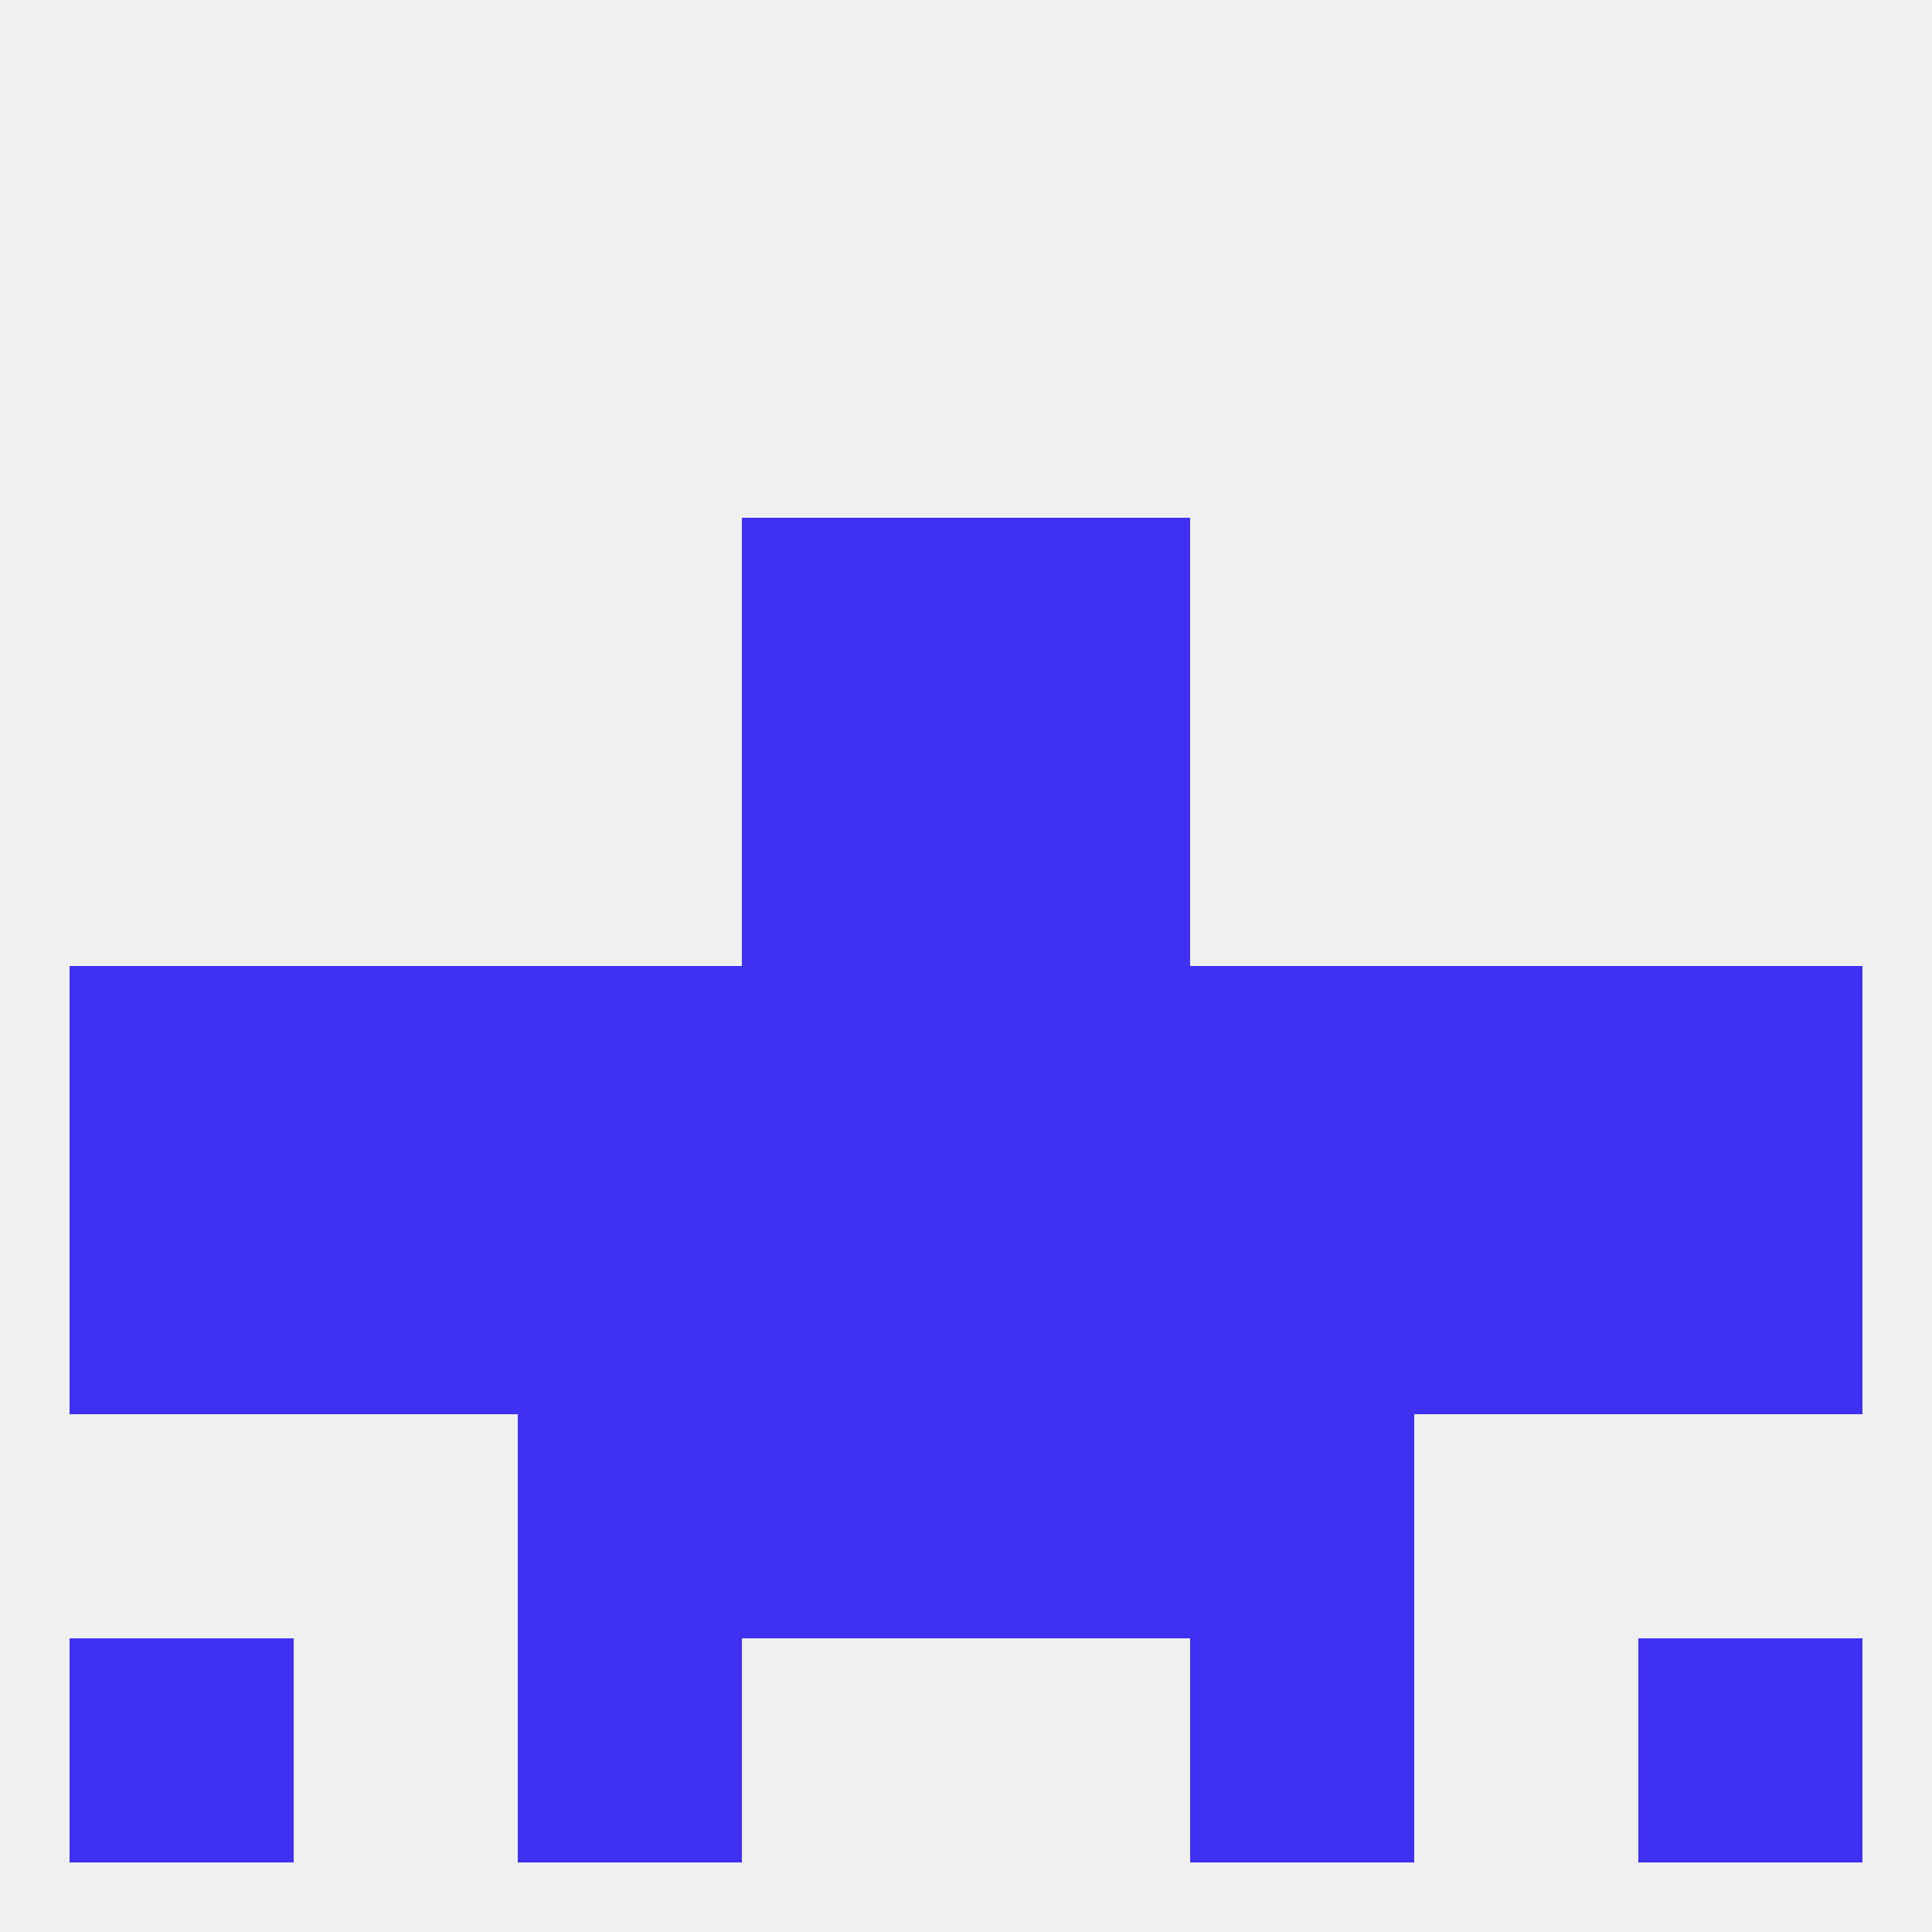
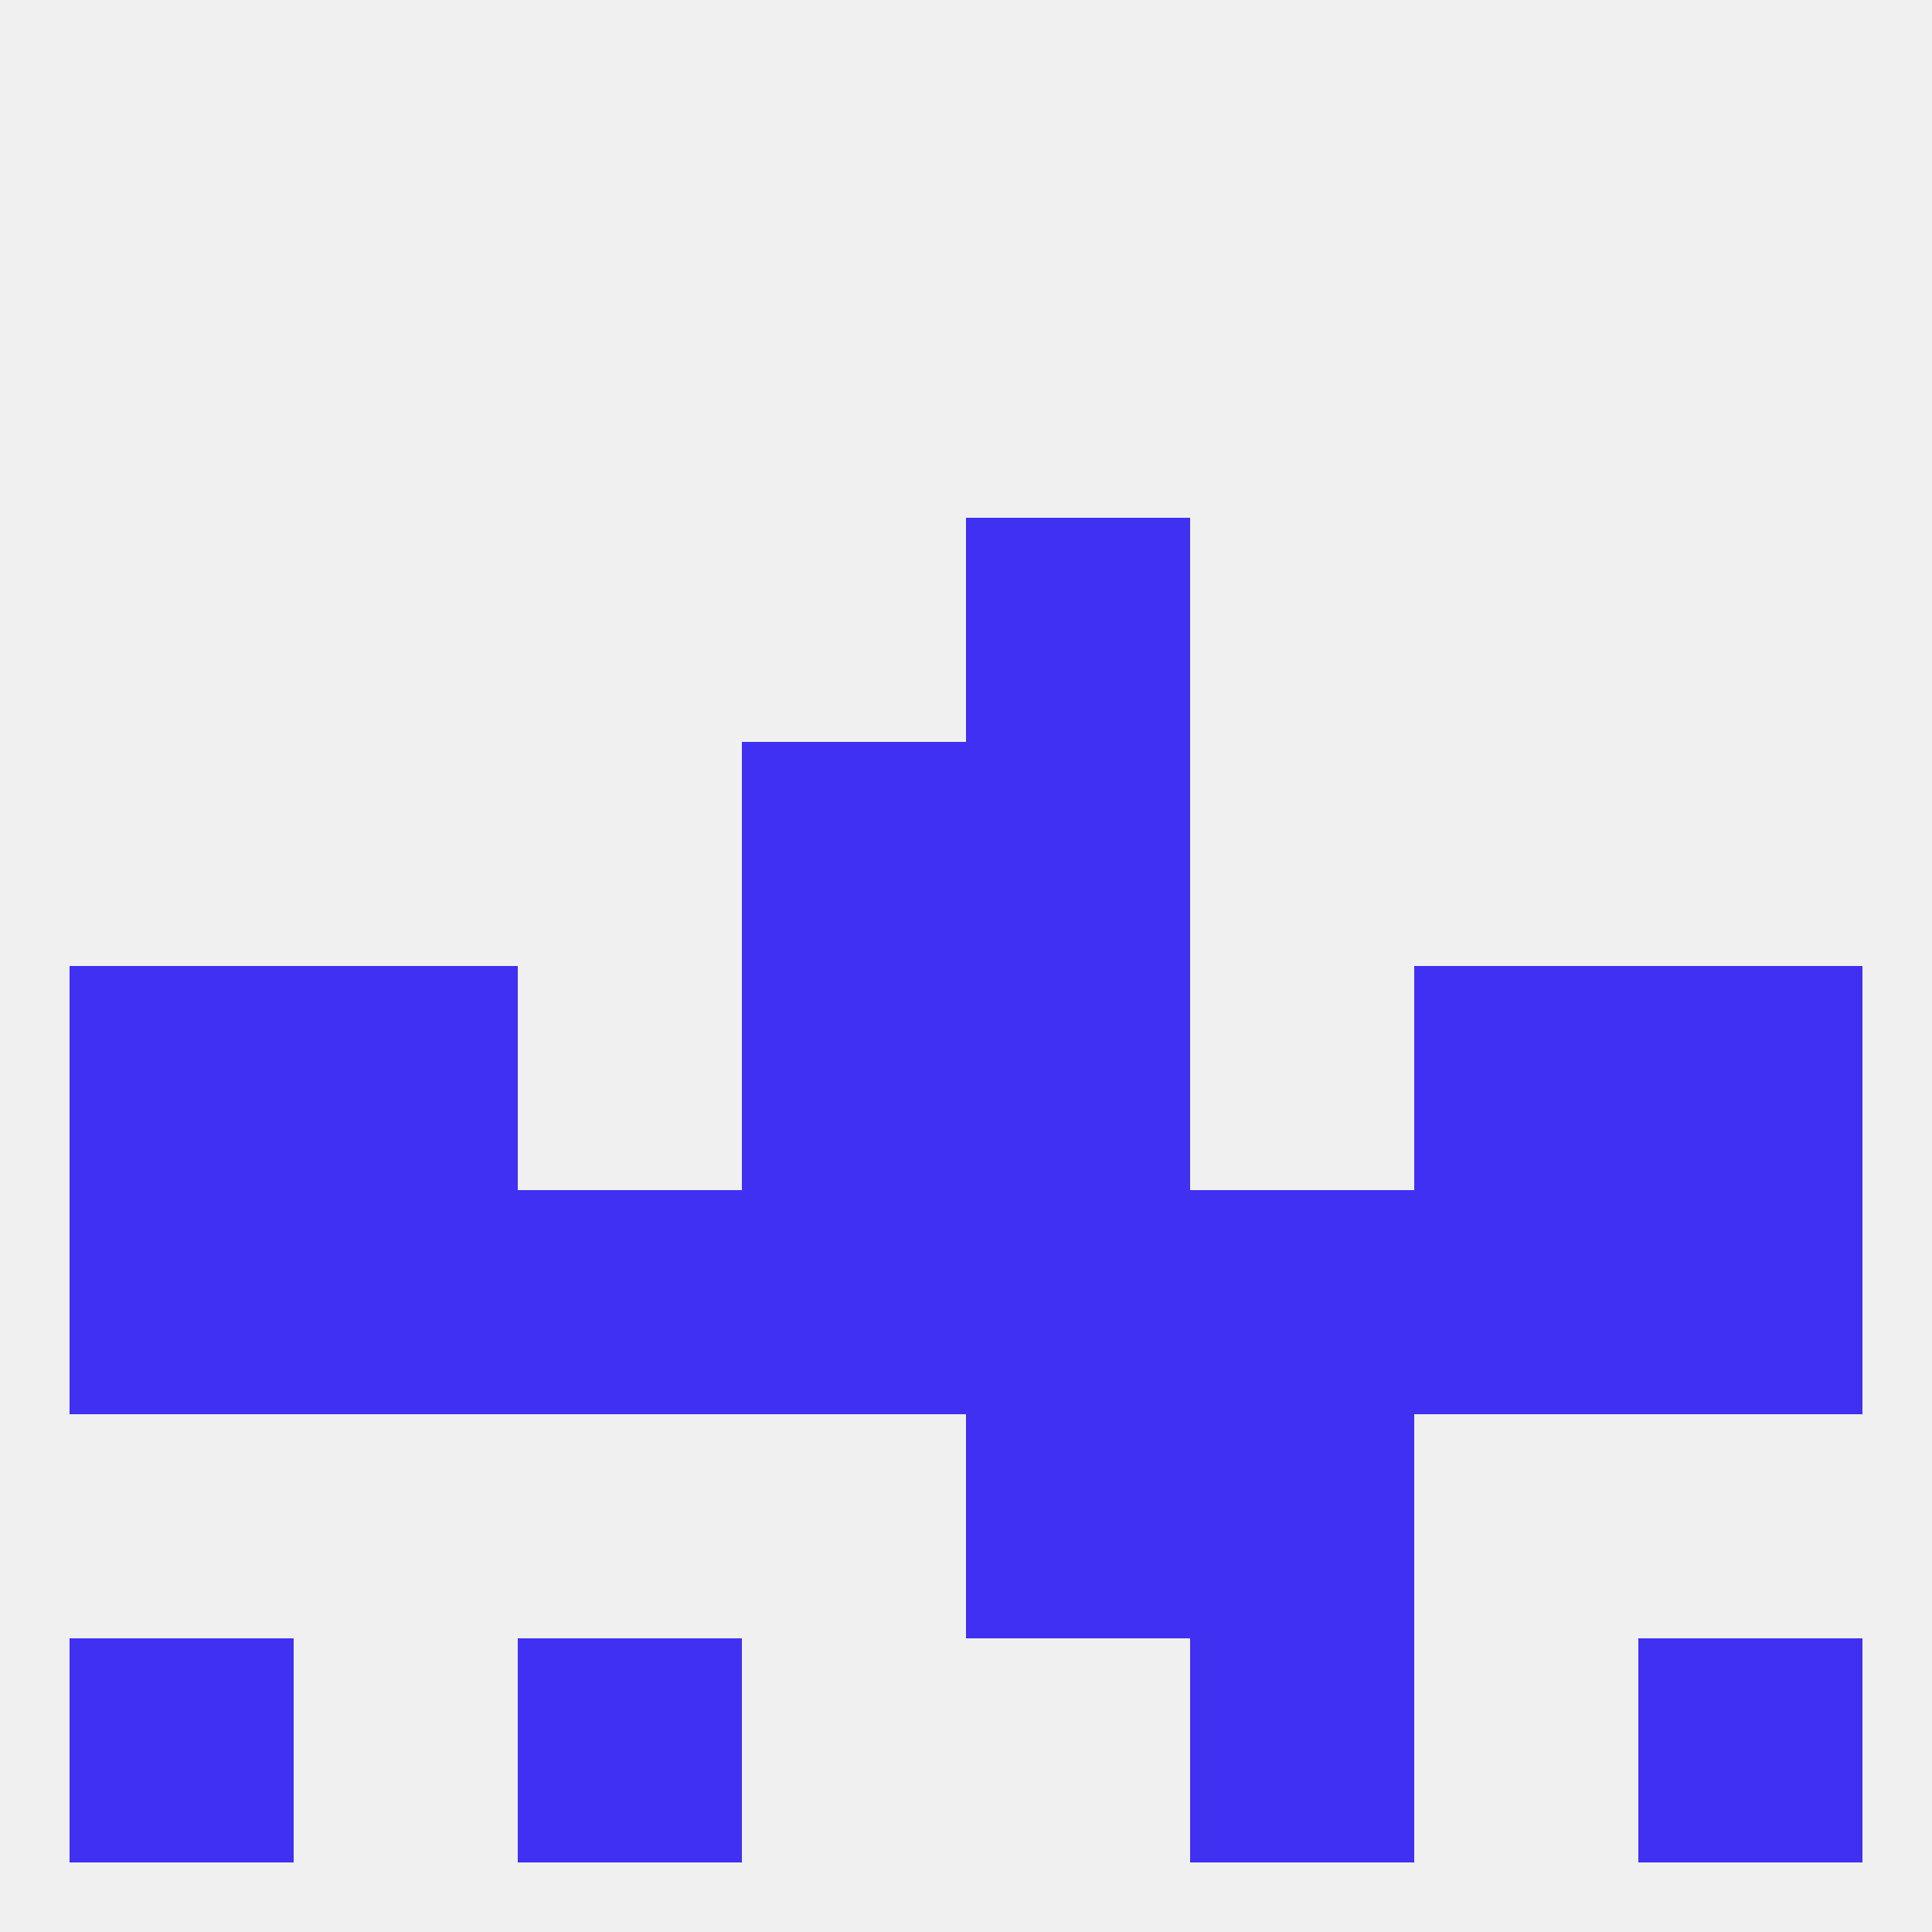
<svg xmlns="http://www.w3.org/2000/svg" version="1.1" baseprofile="full" width="250" height="250" viewBox="0 0 250 250">
  <rect width="100%" height="100%" fill="rgba(240,240,240,255)" />
-   <rect x="154" y="125" width="29" height="29" fill="rgba(64,48,241,255)" />
  <rect x="125" y="125" width="29" height="29" fill="rgba(64,48,241,255)" />
  <rect x="212" y="125" width="29" height="29" fill="rgba(64,48,241,255)" />
  <rect x="38" y="125" width="29" height="29" fill="rgba(64,48,241,255)" />
  <rect x="96" y="125" width="29" height="29" fill="rgba(64,48,241,255)" />
  <rect x="9" y="125" width="29" height="29" fill="rgba(64,48,241,255)" />
  <rect x="183" y="125" width="29" height="29" fill="rgba(64,48,241,255)" />
-   <rect x="67" y="125" width="29" height="29" fill="rgba(64,48,241,255)" />
  <rect x="96" y="96" width="29" height="29" fill="rgba(64,48,241,255)" />
  <rect x="125" y="96" width="29" height="29" fill="rgba(64,48,241,255)" />
-   <rect x="96" y="67" width="29" height="29" fill="rgba(64,48,241,255)" />
  <rect x="125" y="67" width="29" height="29" fill="rgba(64,48,241,255)" />
  <rect x="154" y="154" width="29" height="29" fill="rgba(64,48,241,255)" />
  <rect x="96" y="154" width="29" height="29" fill="rgba(64,48,241,255)" />
  <rect x="125" y="154" width="29" height="29" fill="rgba(64,48,241,255)" />
  <rect x="38" y="154" width="29" height="29" fill="rgba(64,48,241,255)" />
  <rect x="183" y="154" width="29" height="29" fill="rgba(64,48,241,255)" />
  <rect x="9" y="154" width="29" height="29" fill="rgba(64,48,241,255)" />
  <rect x="212" y="154" width="29" height="29" fill="rgba(64,48,241,255)" />
  <rect x="67" y="154" width="29" height="29" fill="rgba(64,48,241,255)" />
-   <rect x="96" y="183" width="29" height="29" fill="rgba(64,48,241,255)" />
  <rect x="125" y="183" width="29" height="29" fill="rgba(64,48,241,255)" />
-   <rect x="67" y="183" width="29" height="29" fill="rgba(64,48,241,255)" />
  <rect x="154" y="183" width="29" height="29" fill="rgba(64,48,241,255)" />
  <rect x="154" y="212" width="29" height="29" fill="rgba(64,48,241,255)" />
  <rect x="9" y="212" width="29" height="29" fill="rgba(64,48,241,255)" />
  <rect x="212" y="212" width="29" height="29" fill="rgba(64,48,241,255)" />
  <rect x="67" y="212" width="29" height="29" fill="rgba(64,48,241,255)" />
</svg>